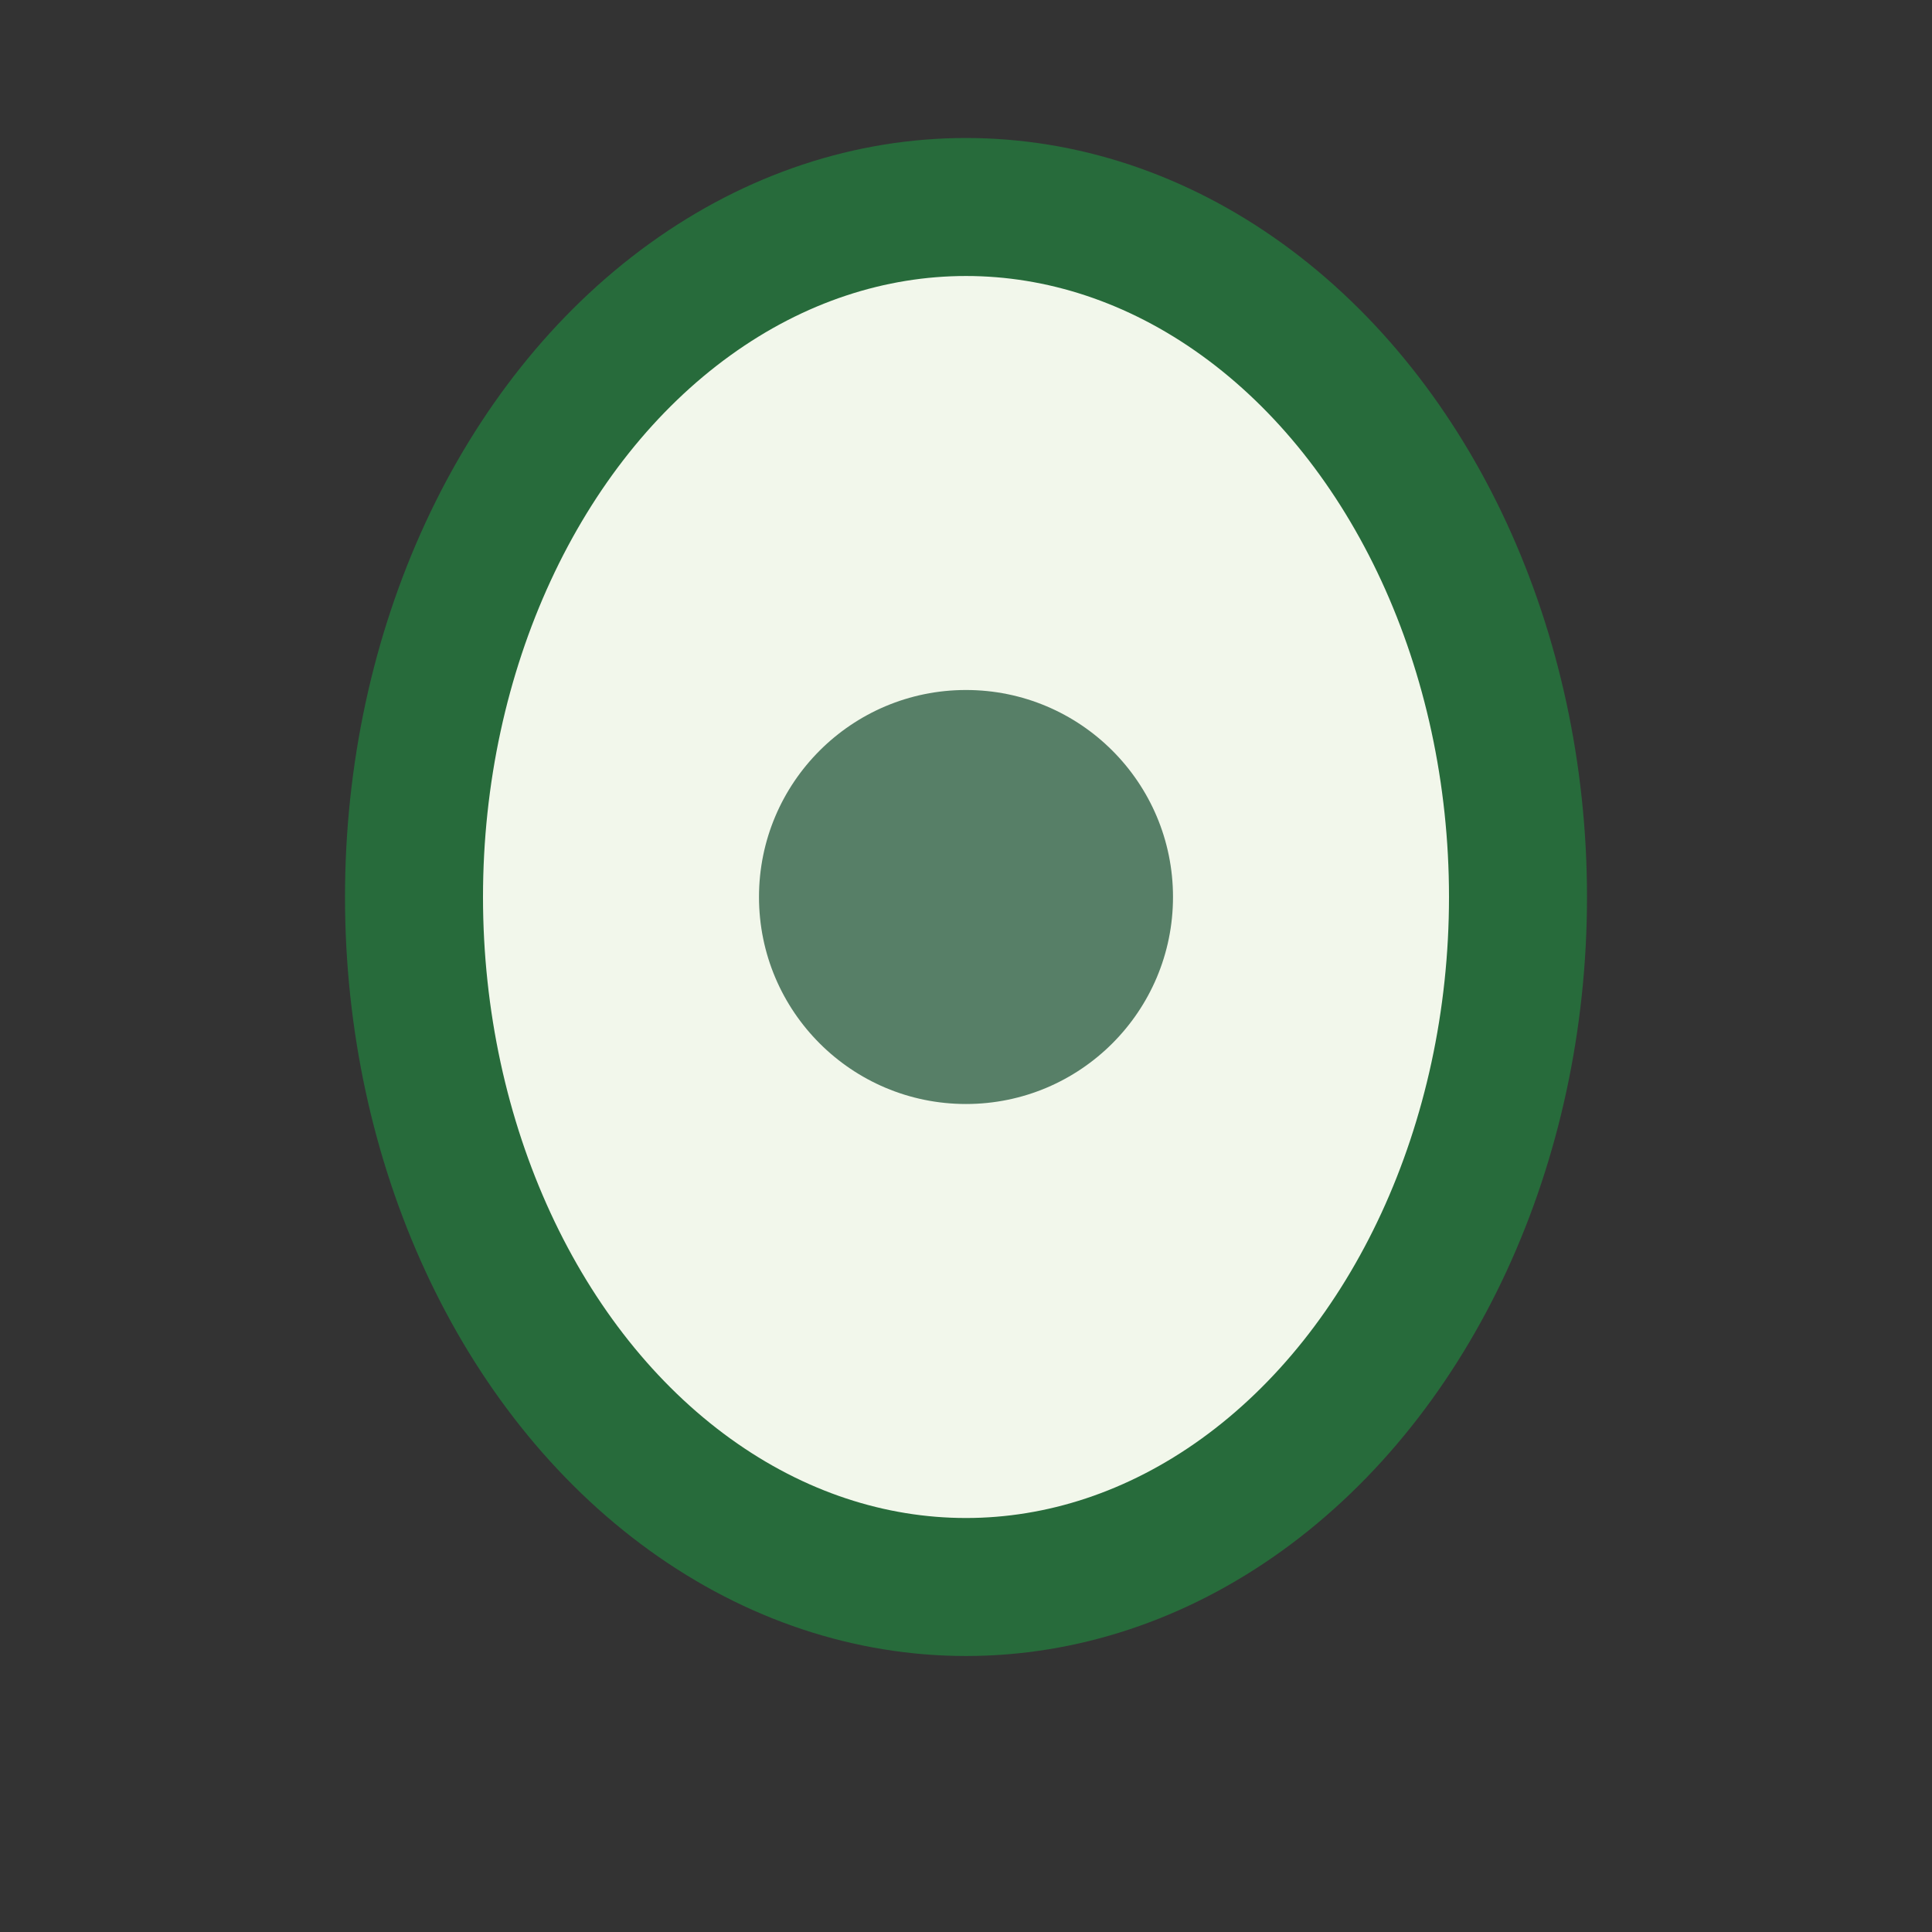
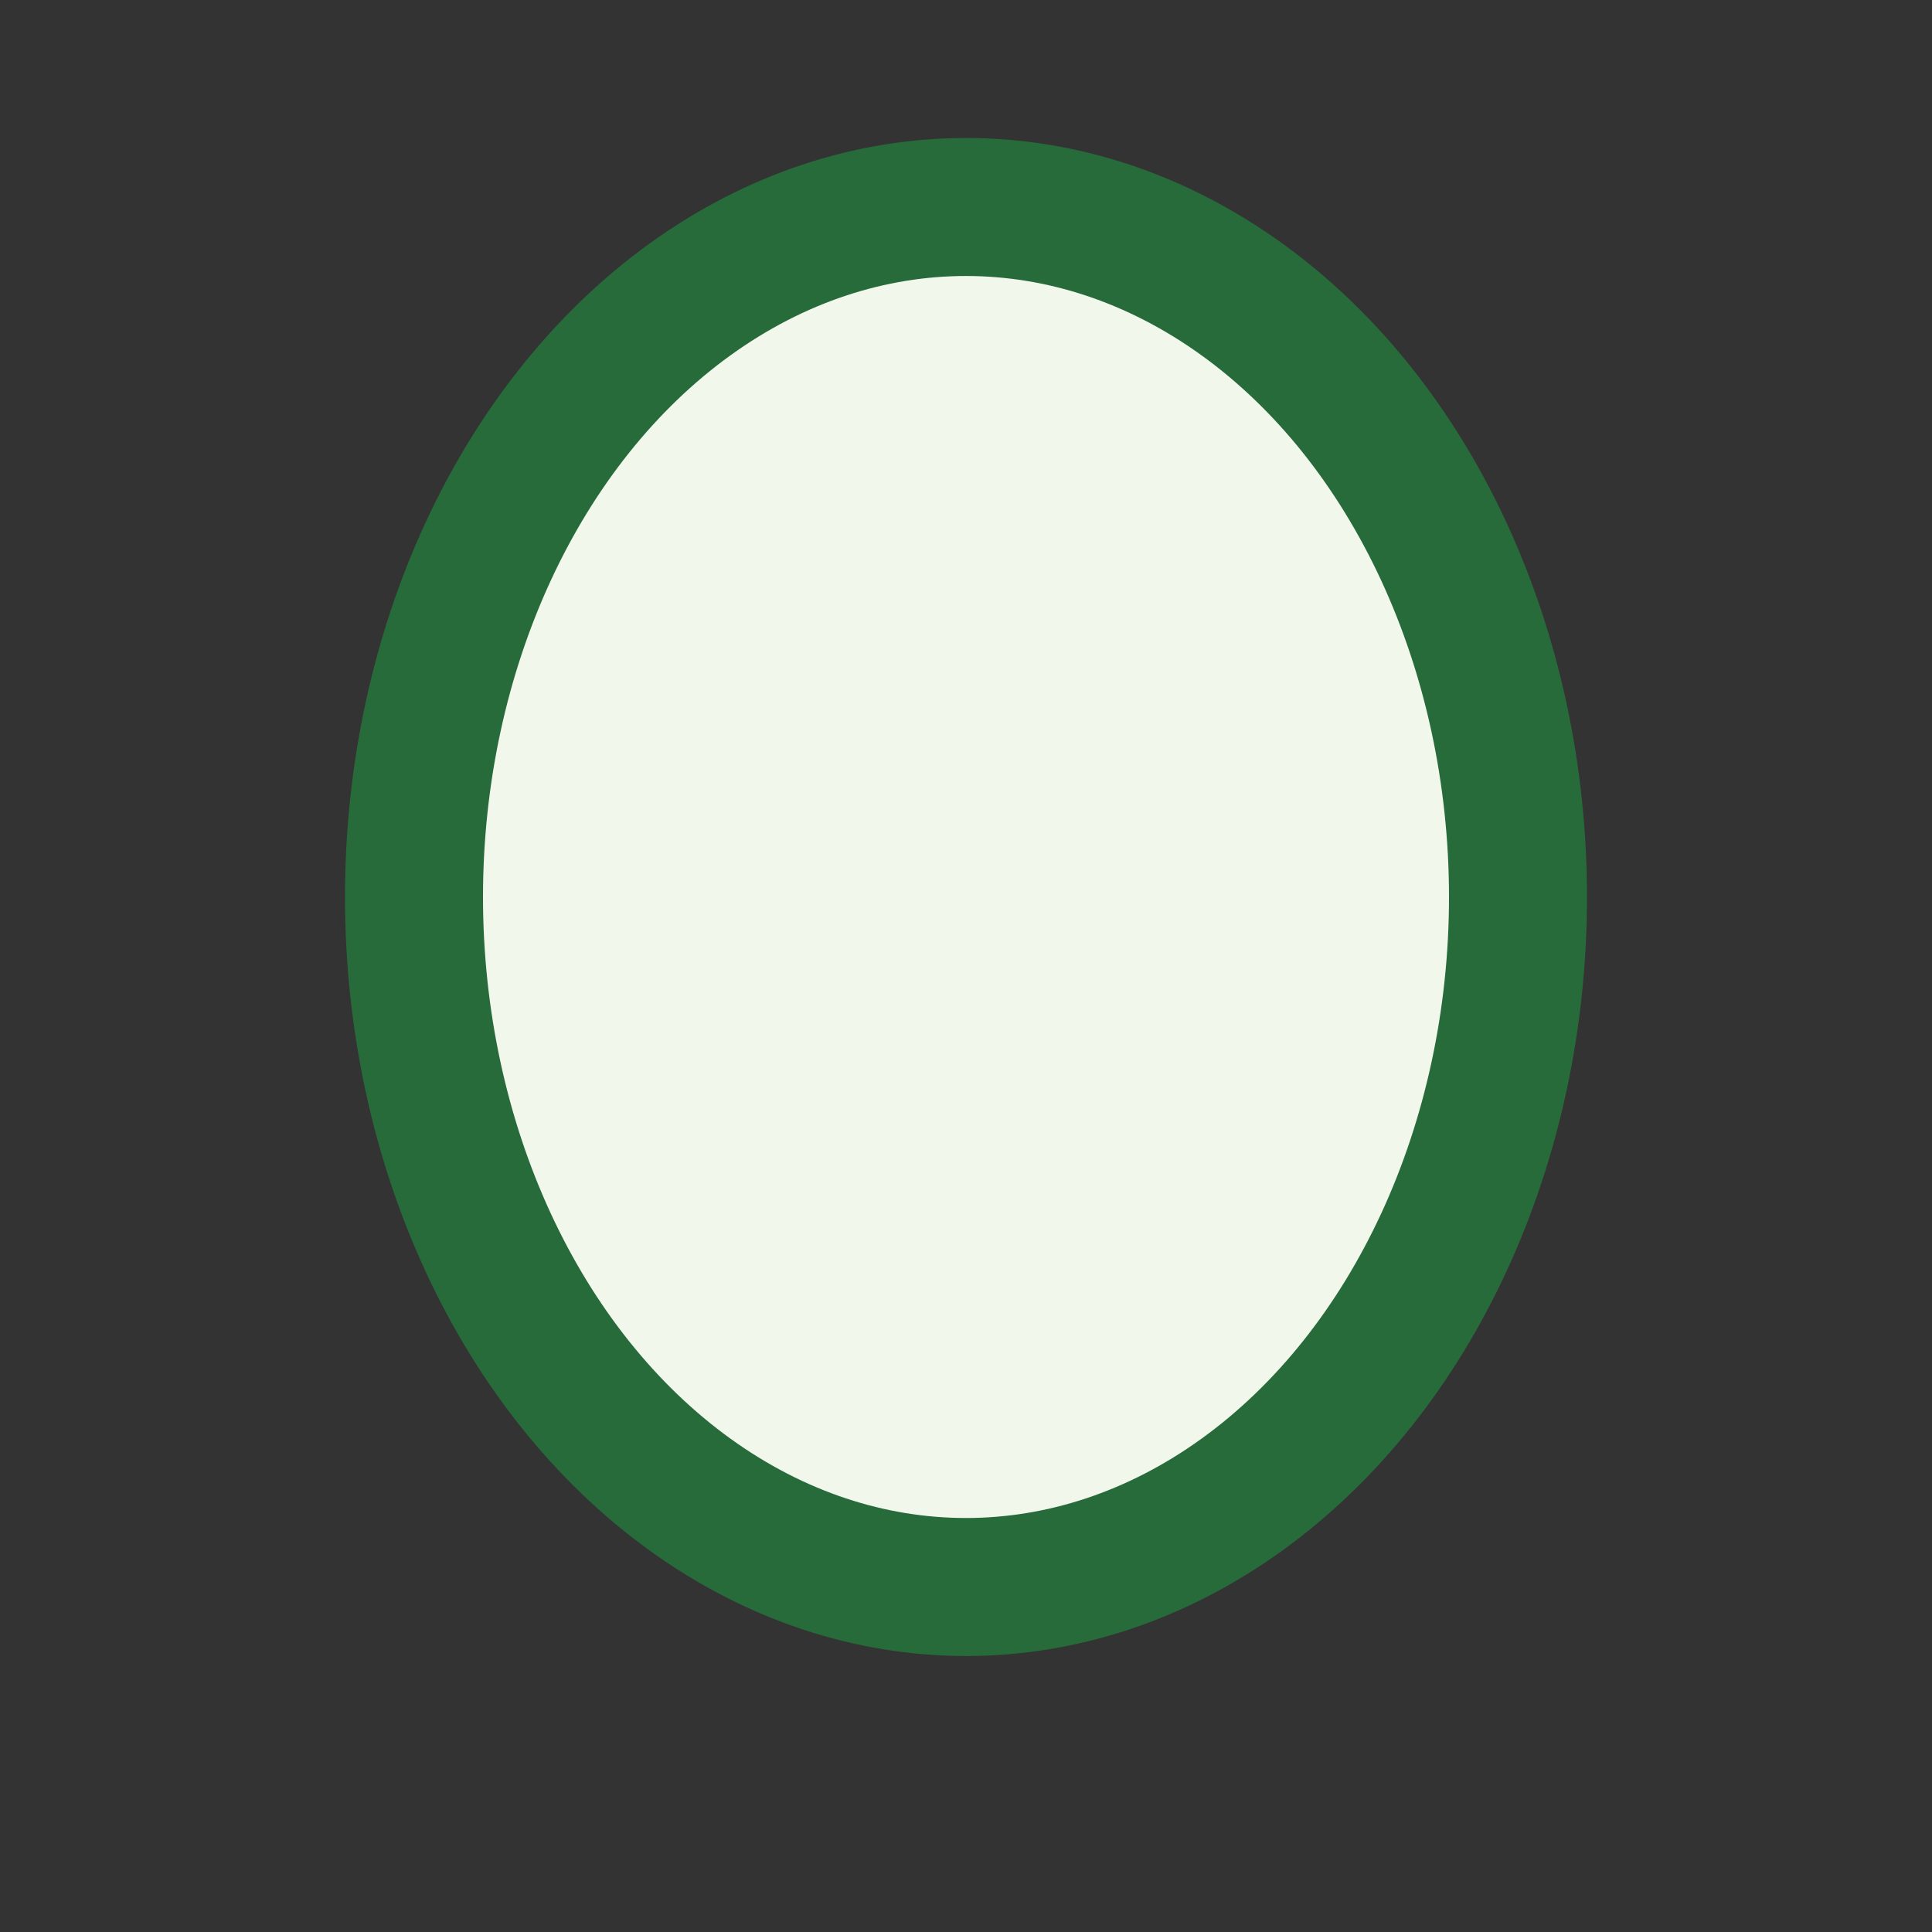
<svg xmlns="http://www.w3.org/2000/svg" viewBox="0 0 28 28" width="32" height="32">
  <rect x="0" y="0" width="28" height="28" fill="#333333" stroke="none" />
  <ellipse cx="14" cy="13" rx="8" ry="10" fill="#F2F7EB" stroke="#276B3B" stroke-width="2" />
-   <circle cx="14" cy="13" r="3" fill="#577F67" />
</svg>